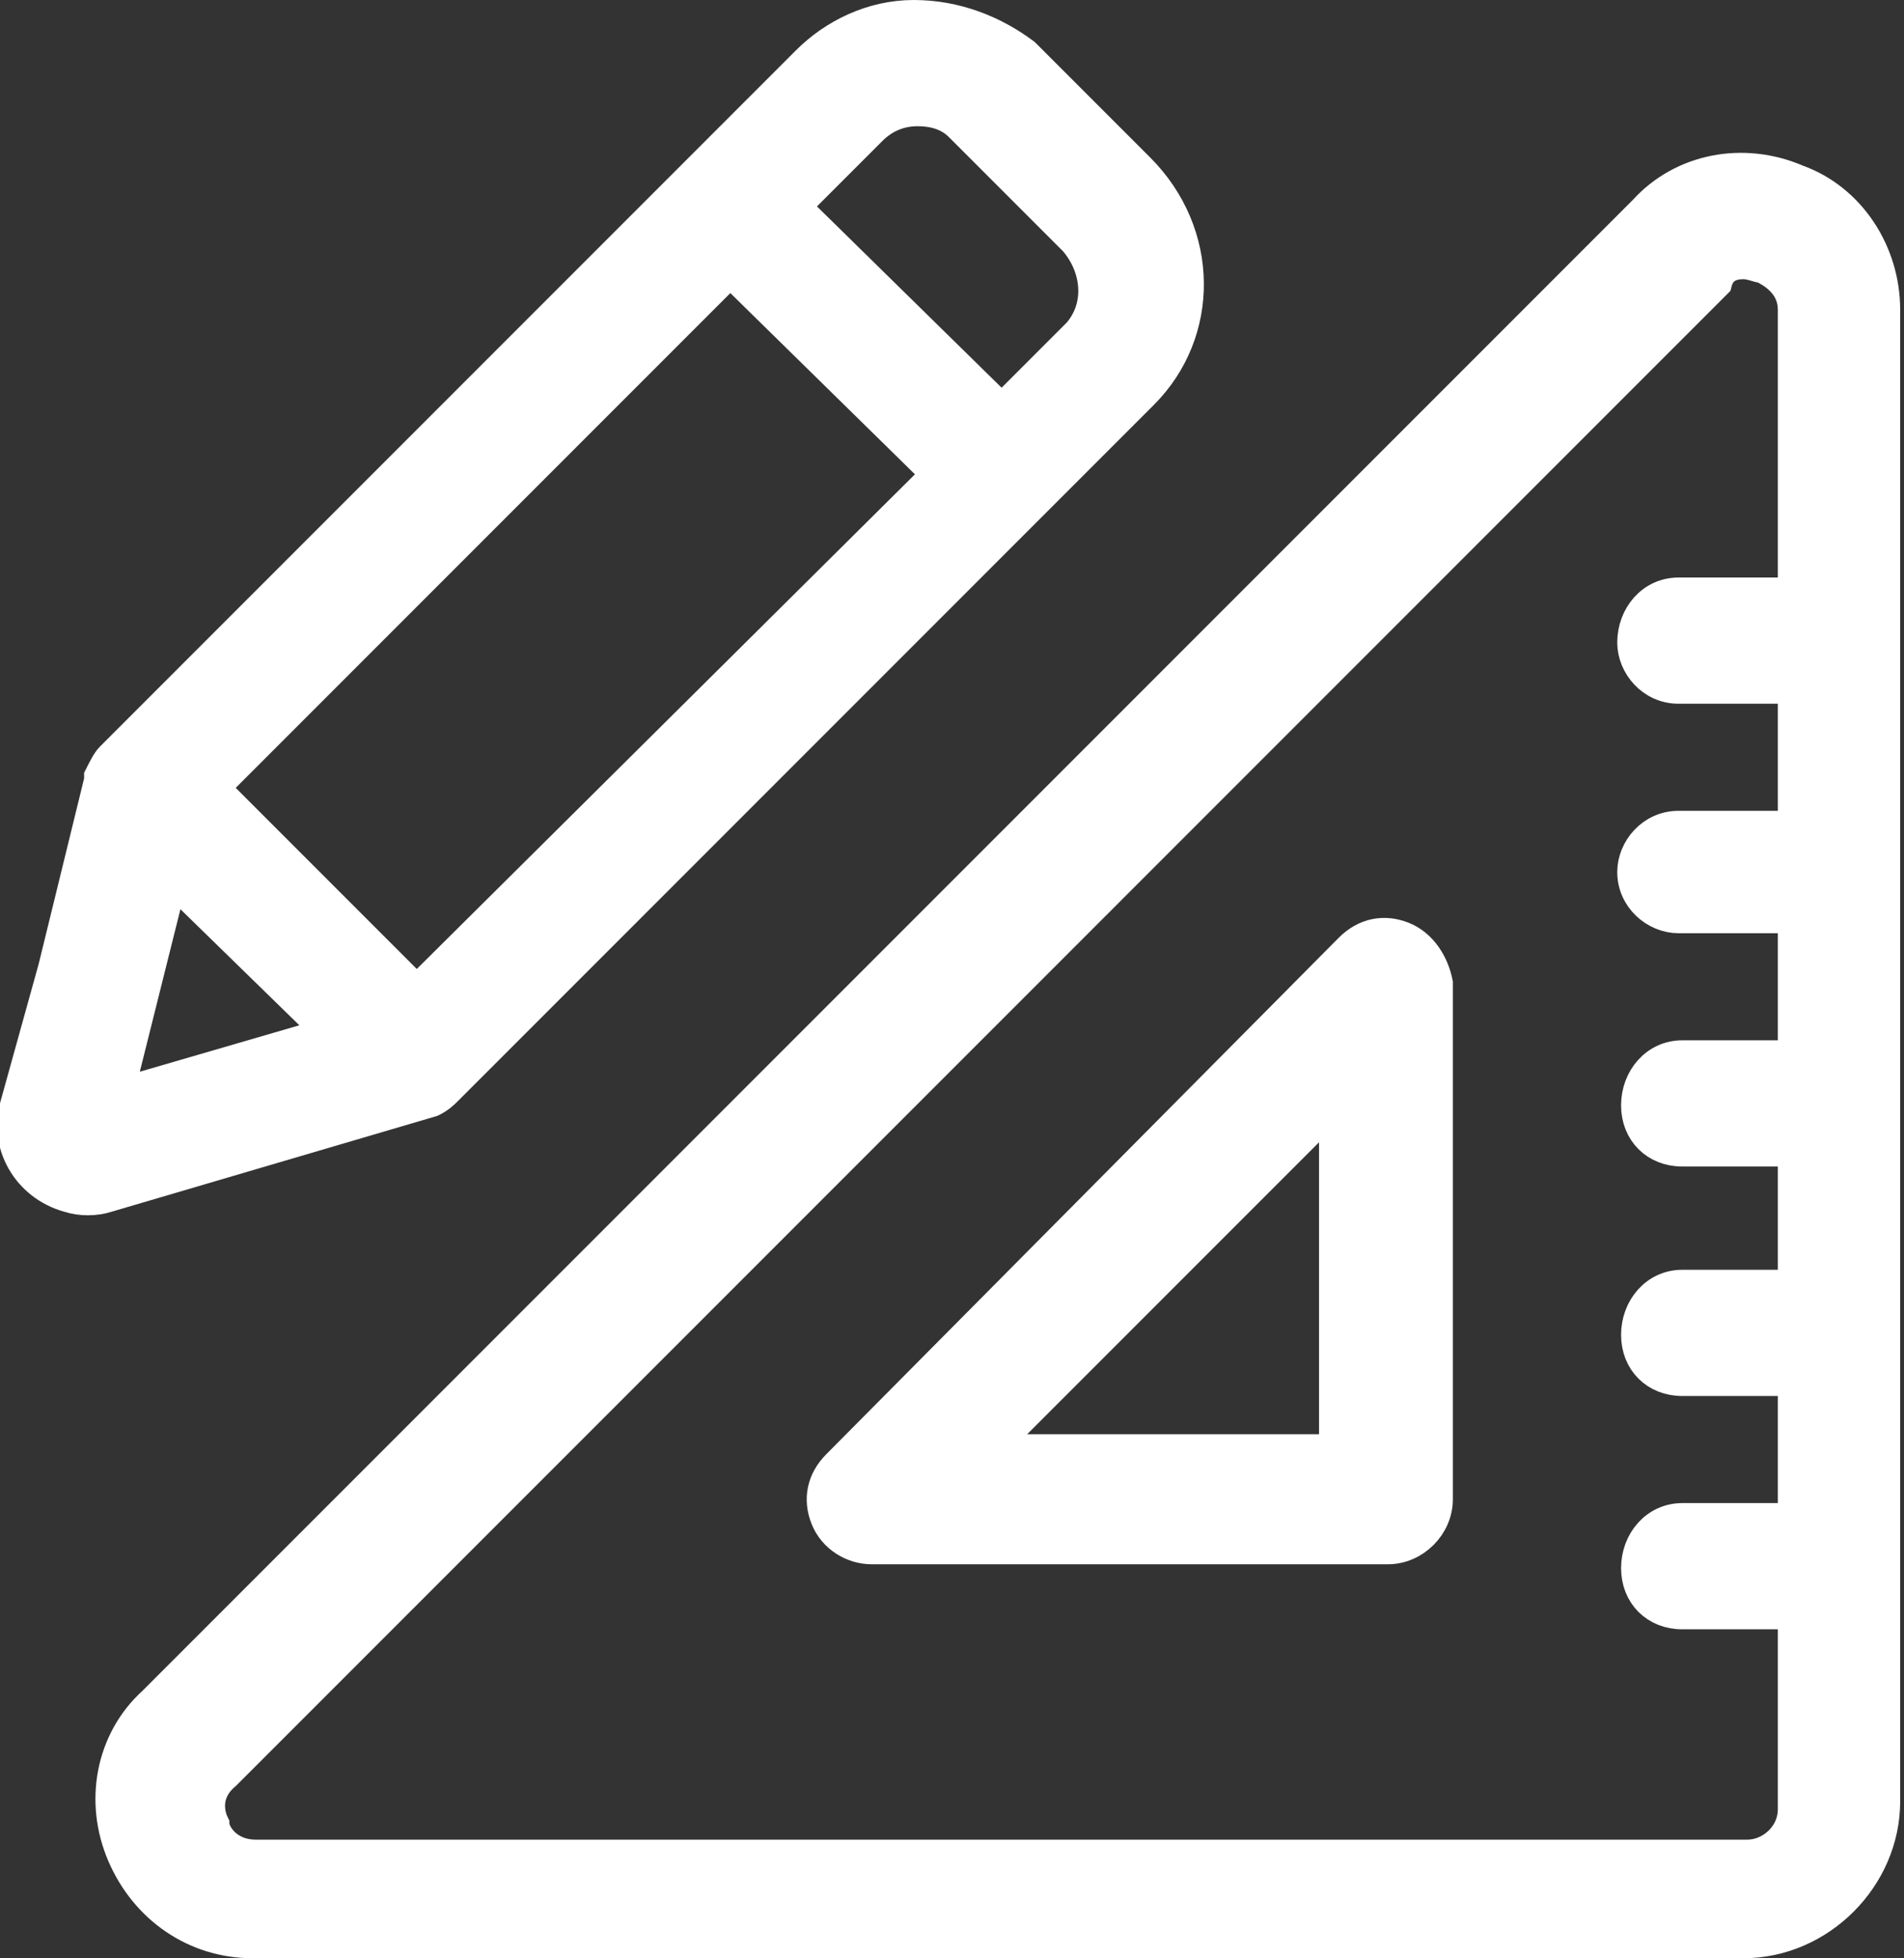
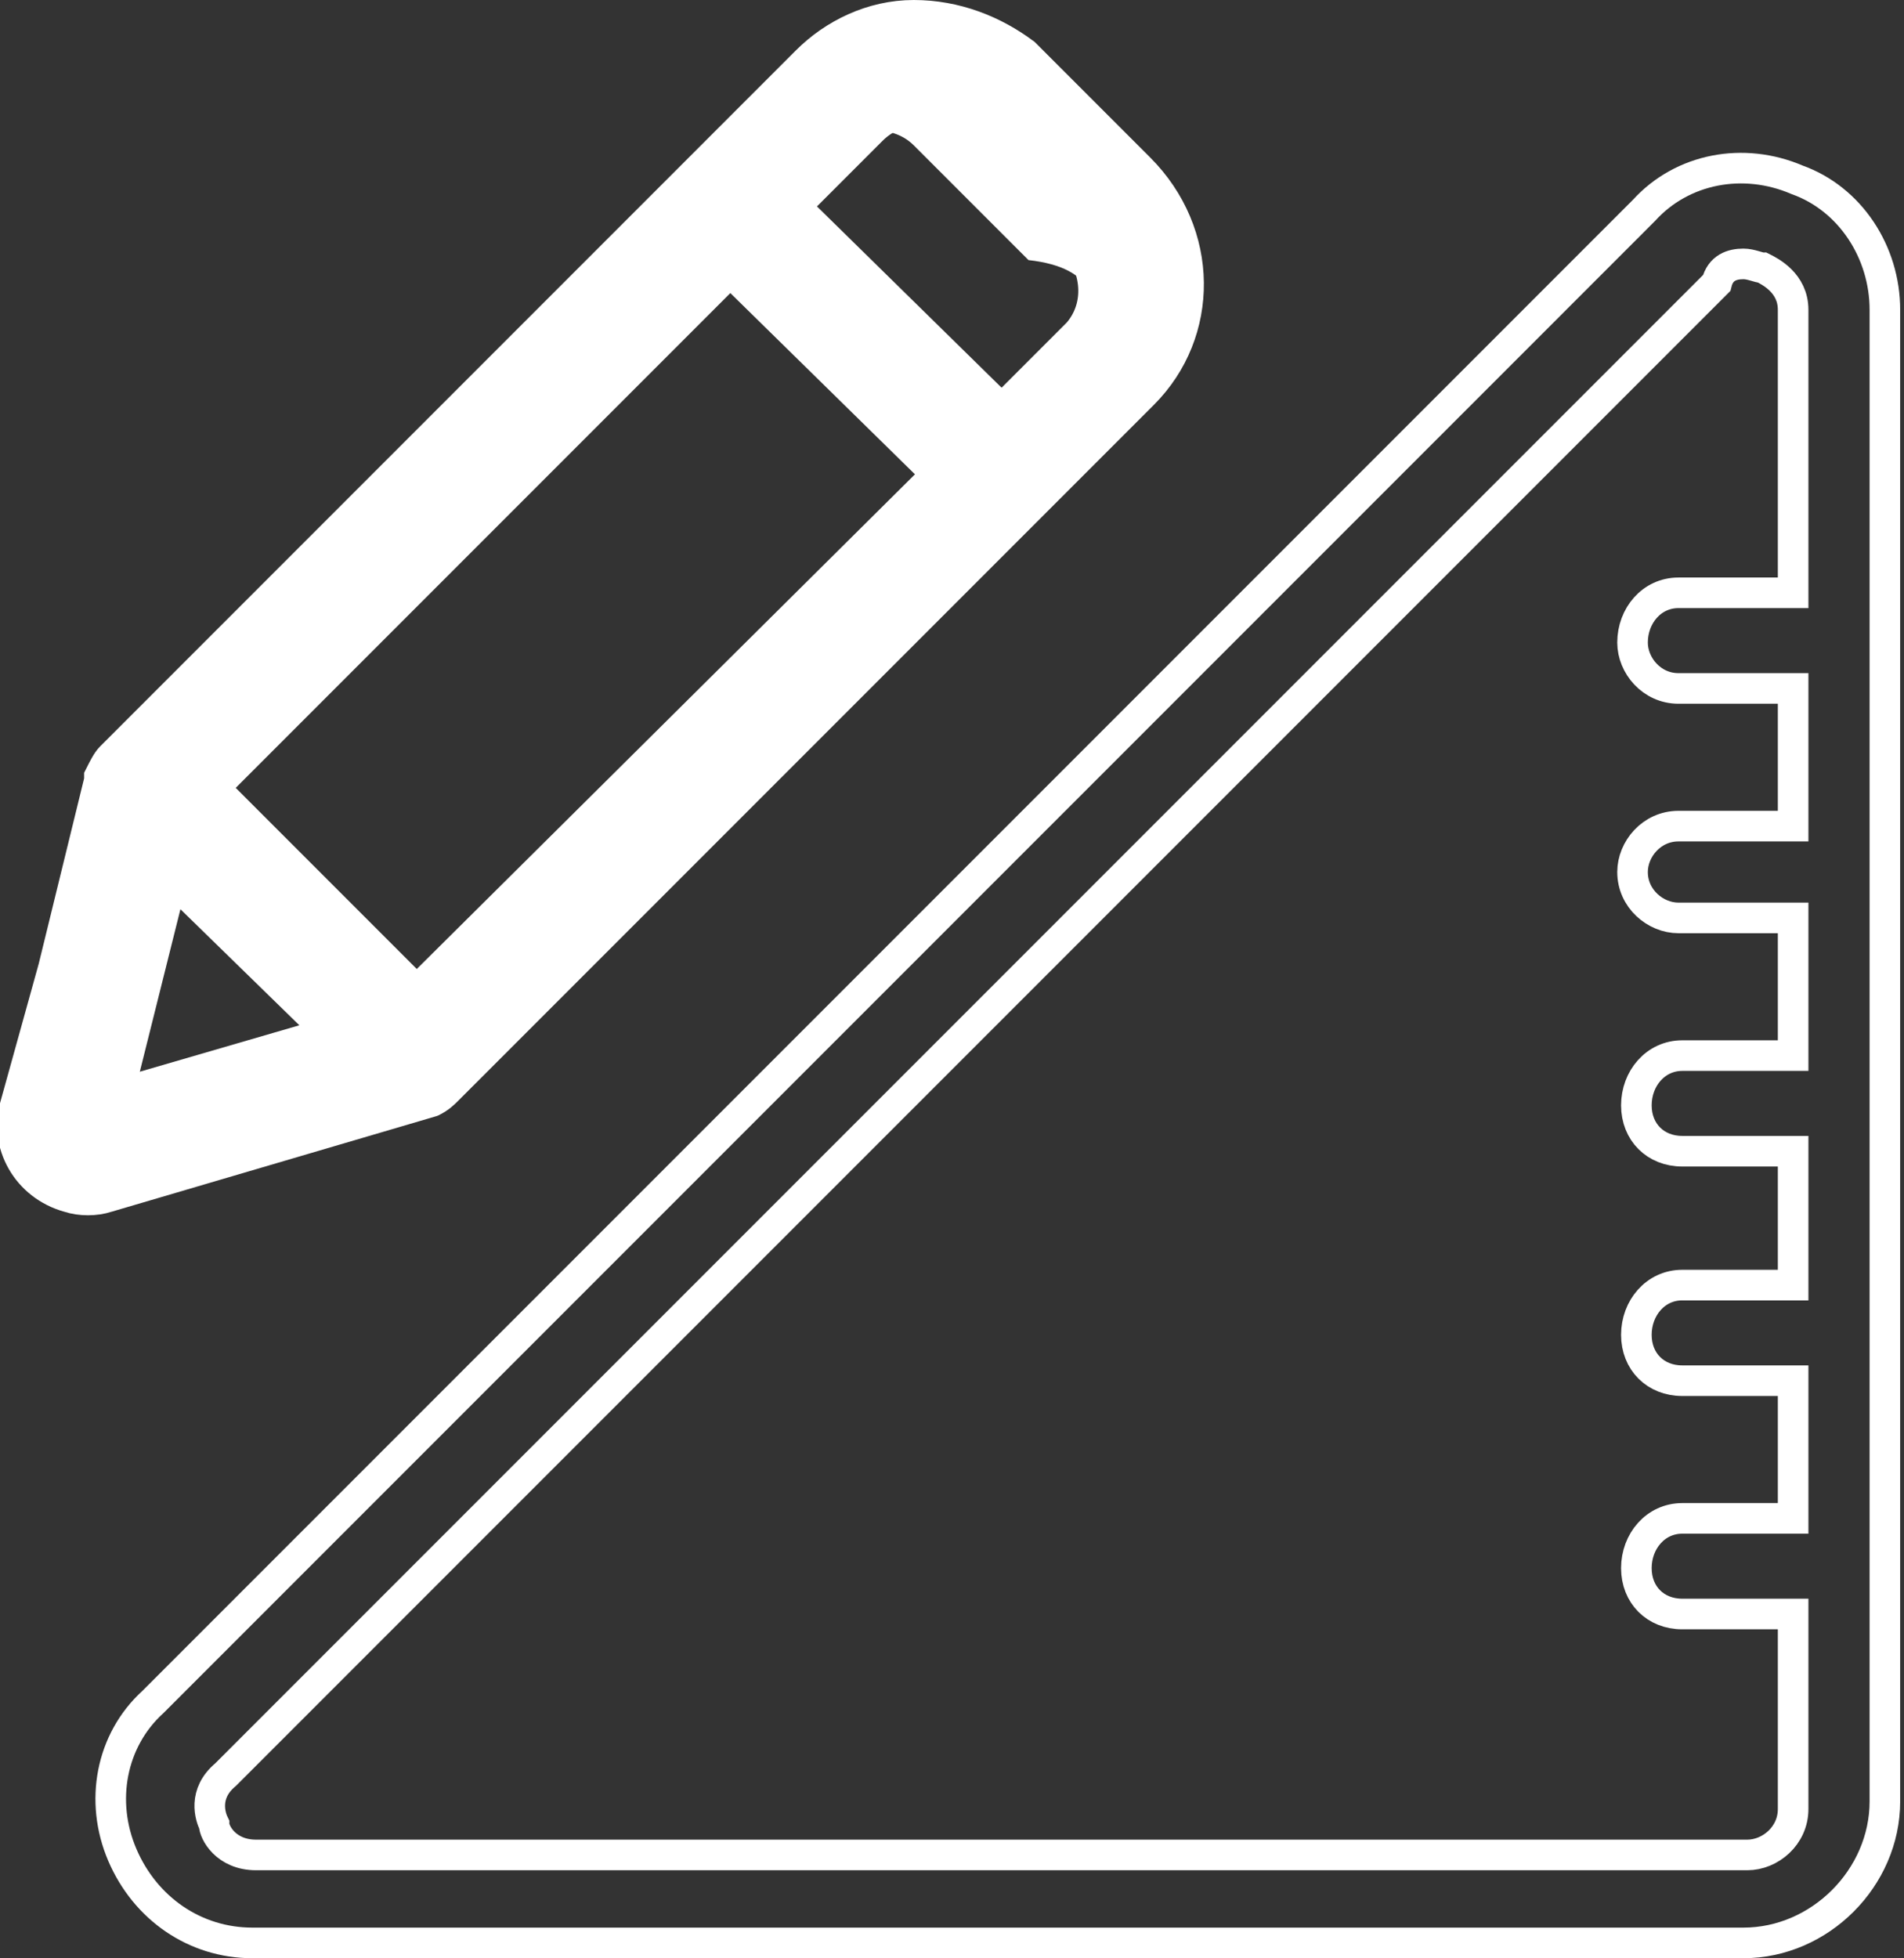
<svg xmlns="http://www.w3.org/2000/svg" version="1.1" id="Calque_1" x="0px" y="0px" viewBox="0 0 49.8 51.2" style="enable-background:new 0 0 49.8 51.2;" xml:space="preserve">
  <rect x="0" y="0" width="49.8" height="51.2" fill="#333333" stroke="none" />
  <style type="text/css">
	.st0{fill-rule:evenodd;clip-rule:evenodd;fill:#FFFFFF;}
	.st1{fill:none;stroke:#FFFFFF;stroke-width:0.8;}
</style>
  <g>
-     <path class="st0" d="M5.6,20.6L19.1,7.1l5.4,5.3L10.9,25.9C10.9,25.9,5.6,20.6,5.6,20.6z M3.1,28.6L4.5,23l4.1,4   C8.6,27,3.1,28.6,3.1,28.6z M22.8,3.4c0.3-0.3,0.7-0.5,1.2-0.5c0.4,0,0.8,0.1,1.1,0.4l3,3C28.7,7,28.8,8,28.2,8.7l-2,2l-5.4-5.3   L22.8,3.4L22.8,3.4z M11.3,28.8C11.4,28.8,11.4,28.8,11.3,28.8c0.2-0.1,0.3-0.2,0.4-0.3c0,0,12.1-12.1,12.1-12.1l3.3-3.3l2.8-2.8   c1.6-1.6,1.6-4.2-0.1-5.9l-3-3C26,0.8,25,0.4,23.9,0.4c-1.1,0-2.1,0.5-2.8,1.2l-2.8,2.8L8.7,14l-2.5,2.5l-3.3,3.3   c-0.1,0.1-0.2,0.3-0.3,0.5c0,0,0,0.1,0,0.1l-1.2,4.9l-1,3.6c-0.3,1,0.3,2.1,1.4,2.4c0.3,0.1,0.7,0.1,1,0L11.3,28.8   C11.3,28.8,11.3,28.8,11.3,28.8L11.3,28.8z" />
+     <path class="st0" d="M5.6,20.6L19.1,7.1l5.4,5.3L10.9,25.9C10.9,25.9,5.6,20.6,5.6,20.6z M3.1,28.6L4.5,23l4.1,4   C8.6,27,3.1,28.6,3.1,28.6z M22.8,3.4c0.4,0,0.8,0.1,1.1,0.4l3,3C28.7,7,28.8,8,28.2,8.7l-2,2l-5.4-5.3   L22.8,3.4L22.8,3.4z M11.3,28.8C11.4,28.8,11.4,28.8,11.3,28.8c0.2-0.1,0.3-0.2,0.4-0.3c0,0,12.1-12.1,12.1-12.1l3.3-3.3l2.8-2.8   c1.6-1.6,1.6-4.2-0.1-5.9l-3-3C26,0.8,25,0.4,23.9,0.4c-1.1,0-2.1,0.5-2.8,1.2l-2.8,2.8L8.7,14l-2.5,2.5l-3.3,3.3   c-0.1,0.1-0.2,0.3-0.3,0.5c0,0,0,0.1,0,0.1l-1.2,4.9l-1,3.6c-0.3,1,0.3,2.1,1.4,2.4c0.3,0.1,0.7,0.1,1,0L11.3,28.8   C11.3,28.8,11.3,28.8,11.3,28.8L11.3,28.8z" />
    <path class="st1" d="M5.6,20.6L19.1,7.1l5.4,5.3L10.9,25.9C10.9,25.9,5.6,20.6,5.6,20.6z M3.1,28.6L4.5,23l4.1,4   C8.6,27,3.1,28.6,3.1,28.6z M22.8,3.4c0.3-0.3,0.7-0.5,1.2-0.5c0.4,0,0.8,0.1,1.1,0.4l3,3C28.7,7,28.8,8,28.2,8.7l-2,2l-5.4-5.3   L22.8,3.4L22.8,3.4z M11.3,28.8C11.4,28.8,11.4,28.8,11.3,28.8c0.2-0.1,0.3-0.2,0.4-0.3c0,0,12.1-12.1,12.1-12.1l3.3-3.3l2.8-2.8   c1.6-1.6,1.6-4.2-0.1-5.9l-3-3C26,0.8,25,0.4,23.9,0.4c-1.1,0-2.1,0.5-2.8,1.2l-2.8,2.8L8.7,14l-2.5,2.5l-3.3,3.3   c-0.1,0.1-0.2,0.3-0.3,0.5c0,0,0,0.1,0,0.1l-1.2,4.9l-1,3.6c-0.3,1,0.3,2.1,1.4,2.4c0.3,0.1,0.7,0.1,1,0L11.3,28.8   C11.3,28.8,11.3,28.8,11.3,28.8L11.3,28.8z" />
-     <path class="st0" d="M25.9,37.9l9-9v9H25.9z M36.7,24.5c-0.5-0.2-1-0.1-1.4,0.3L21.9,38.3c-0.4,0.4-0.5,0.9-0.3,1.4   c0.2,0.5,0.7,0.8,1.2,0.8h13.5c0.7,0,1.3-0.6,1.3-1.3V25.7C37.5,25.2,37.2,24.7,36.7,24.5z" />
-     <path class="st1" d="M25.9,37.9l9-9v9H25.9z M36.7,24.5c-0.5-0.2-1-0.1-1.4,0.3L21.9,38.3c-0.4,0.4-0.5,0.9-0.3,1.4   c0.2,0.5,0.7,0.8,1.2,0.8h13.5c0.7,0,1.3-0.6,1.3-1.3V25.7C37.5,25.2,37.2,24.7,36.7,24.5z" />
-     <path class="st0" d="M46.9,15.5l-3,0c-0.7,0-1.2,0.6-1.2,1.3c0,0.6,0.5,1.2,1.2,1.2l3,0v3.6l-3,0c-0.7,0-1.2,0.6-1.2,1.2   c0,0.7,0.6,1.2,1.2,1.2l3,0v3.6l-2.9,0c-0.7,0-1.2,0.6-1.2,1.3c0,0.7,0.5,1.2,1.2,1.2l2.9,0v3.5l-2.9,0c-0.7,0-1.2,0.6-1.2,1.3   c0,0.7,0.5,1.2,1.2,1.2l2.9,0v3.6l-2.9,0c-0.7,0-1.2,0.6-1.2,1.3c0,0.7,0.5,1.2,1.2,1.2l2.9,0v5.1c0,0.7-0.6,1.2-1.2,1.2h-39   c-0.8,0-1.1-0.6-1.1-0.8c-0.1-0.2-0.3-0.8,0.3-1.3l39-39C45,7,45.3,6.9,45.6,6.9c0.2,0,0.4,0.1,0.5,0.1c0.2,0.1,0.8,0.4,0.8,1.1   L46.9,15.5L46.9,15.5z M49.3,8.1c0-1.5-0.9-2.9-2.3-3.4c-1.4-0.6-3-0.3-4,0.8L42.5,6L4.6,43.9L4,44.5c-1.1,1-1.4,2.6-0.8,4   c0.6,1.4,1.9,2.3,3.4,2.3h39c2,0,3.7-1.7,3.7-3.7V16.7c0,0,0,0,0,0C49.3,16.7,49.3,8.1,49.3,8.1L49.3,8.1z" />
    <path class="st1" d="M46.9,15.5l-3,0c-0.7,0-1.2,0.6-1.2,1.3c0,0.6,0.5,1.2,1.2,1.2l3,0v3.6l-3,0c-0.7,0-1.2,0.6-1.2,1.2   c0,0.7,0.6,1.2,1.2,1.2l3,0v3.6l-2.9,0c-0.7,0-1.2,0.6-1.2,1.3c0,0.7,0.5,1.2,1.2,1.2l2.9,0v3.5l-2.9,0c-0.7,0-1.2,0.6-1.2,1.3   c0,0.7,0.5,1.2,1.2,1.2l2.9,0v3.6l-2.9,0c-0.7,0-1.2,0.6-1.2,1.3c0,0.7,0.5,1.2,1.2,1.2l2.9,0v5.1c0,0.7-0.6,1.2-1.2,1.2h-39   c-0.8,0-1.1-0.6-1.1-0.8c-0.1-0.2-0.3-0.8,0.3-1.3l39-39C45,7,45.3,6.9,45.6,6.9c0.2,0,0.4,0.1,0.5,0.1c0.2,0.1,0.8,0.4,0.8,1.1   L46.9,15.5L46.9,15.5z M49.3,8.1c0-1.5-0.9-2.9-2.3-3.4c-1.4-0.6-3-0.3-4,0.8L42.5,6L4.6,43.9L4,44.5c-1.1,1-1.4,2.6-0.8,4   c0.6,1.4,1.9,2.3,3.4,2.3h39c2,0,3.7-1.7,3.7-3.7V16.7c0,0,0,0,0,0C49.3,16.7,49.3,8.1,49.3,8.1L49.3,8.1z" />
  </g>
</svg>